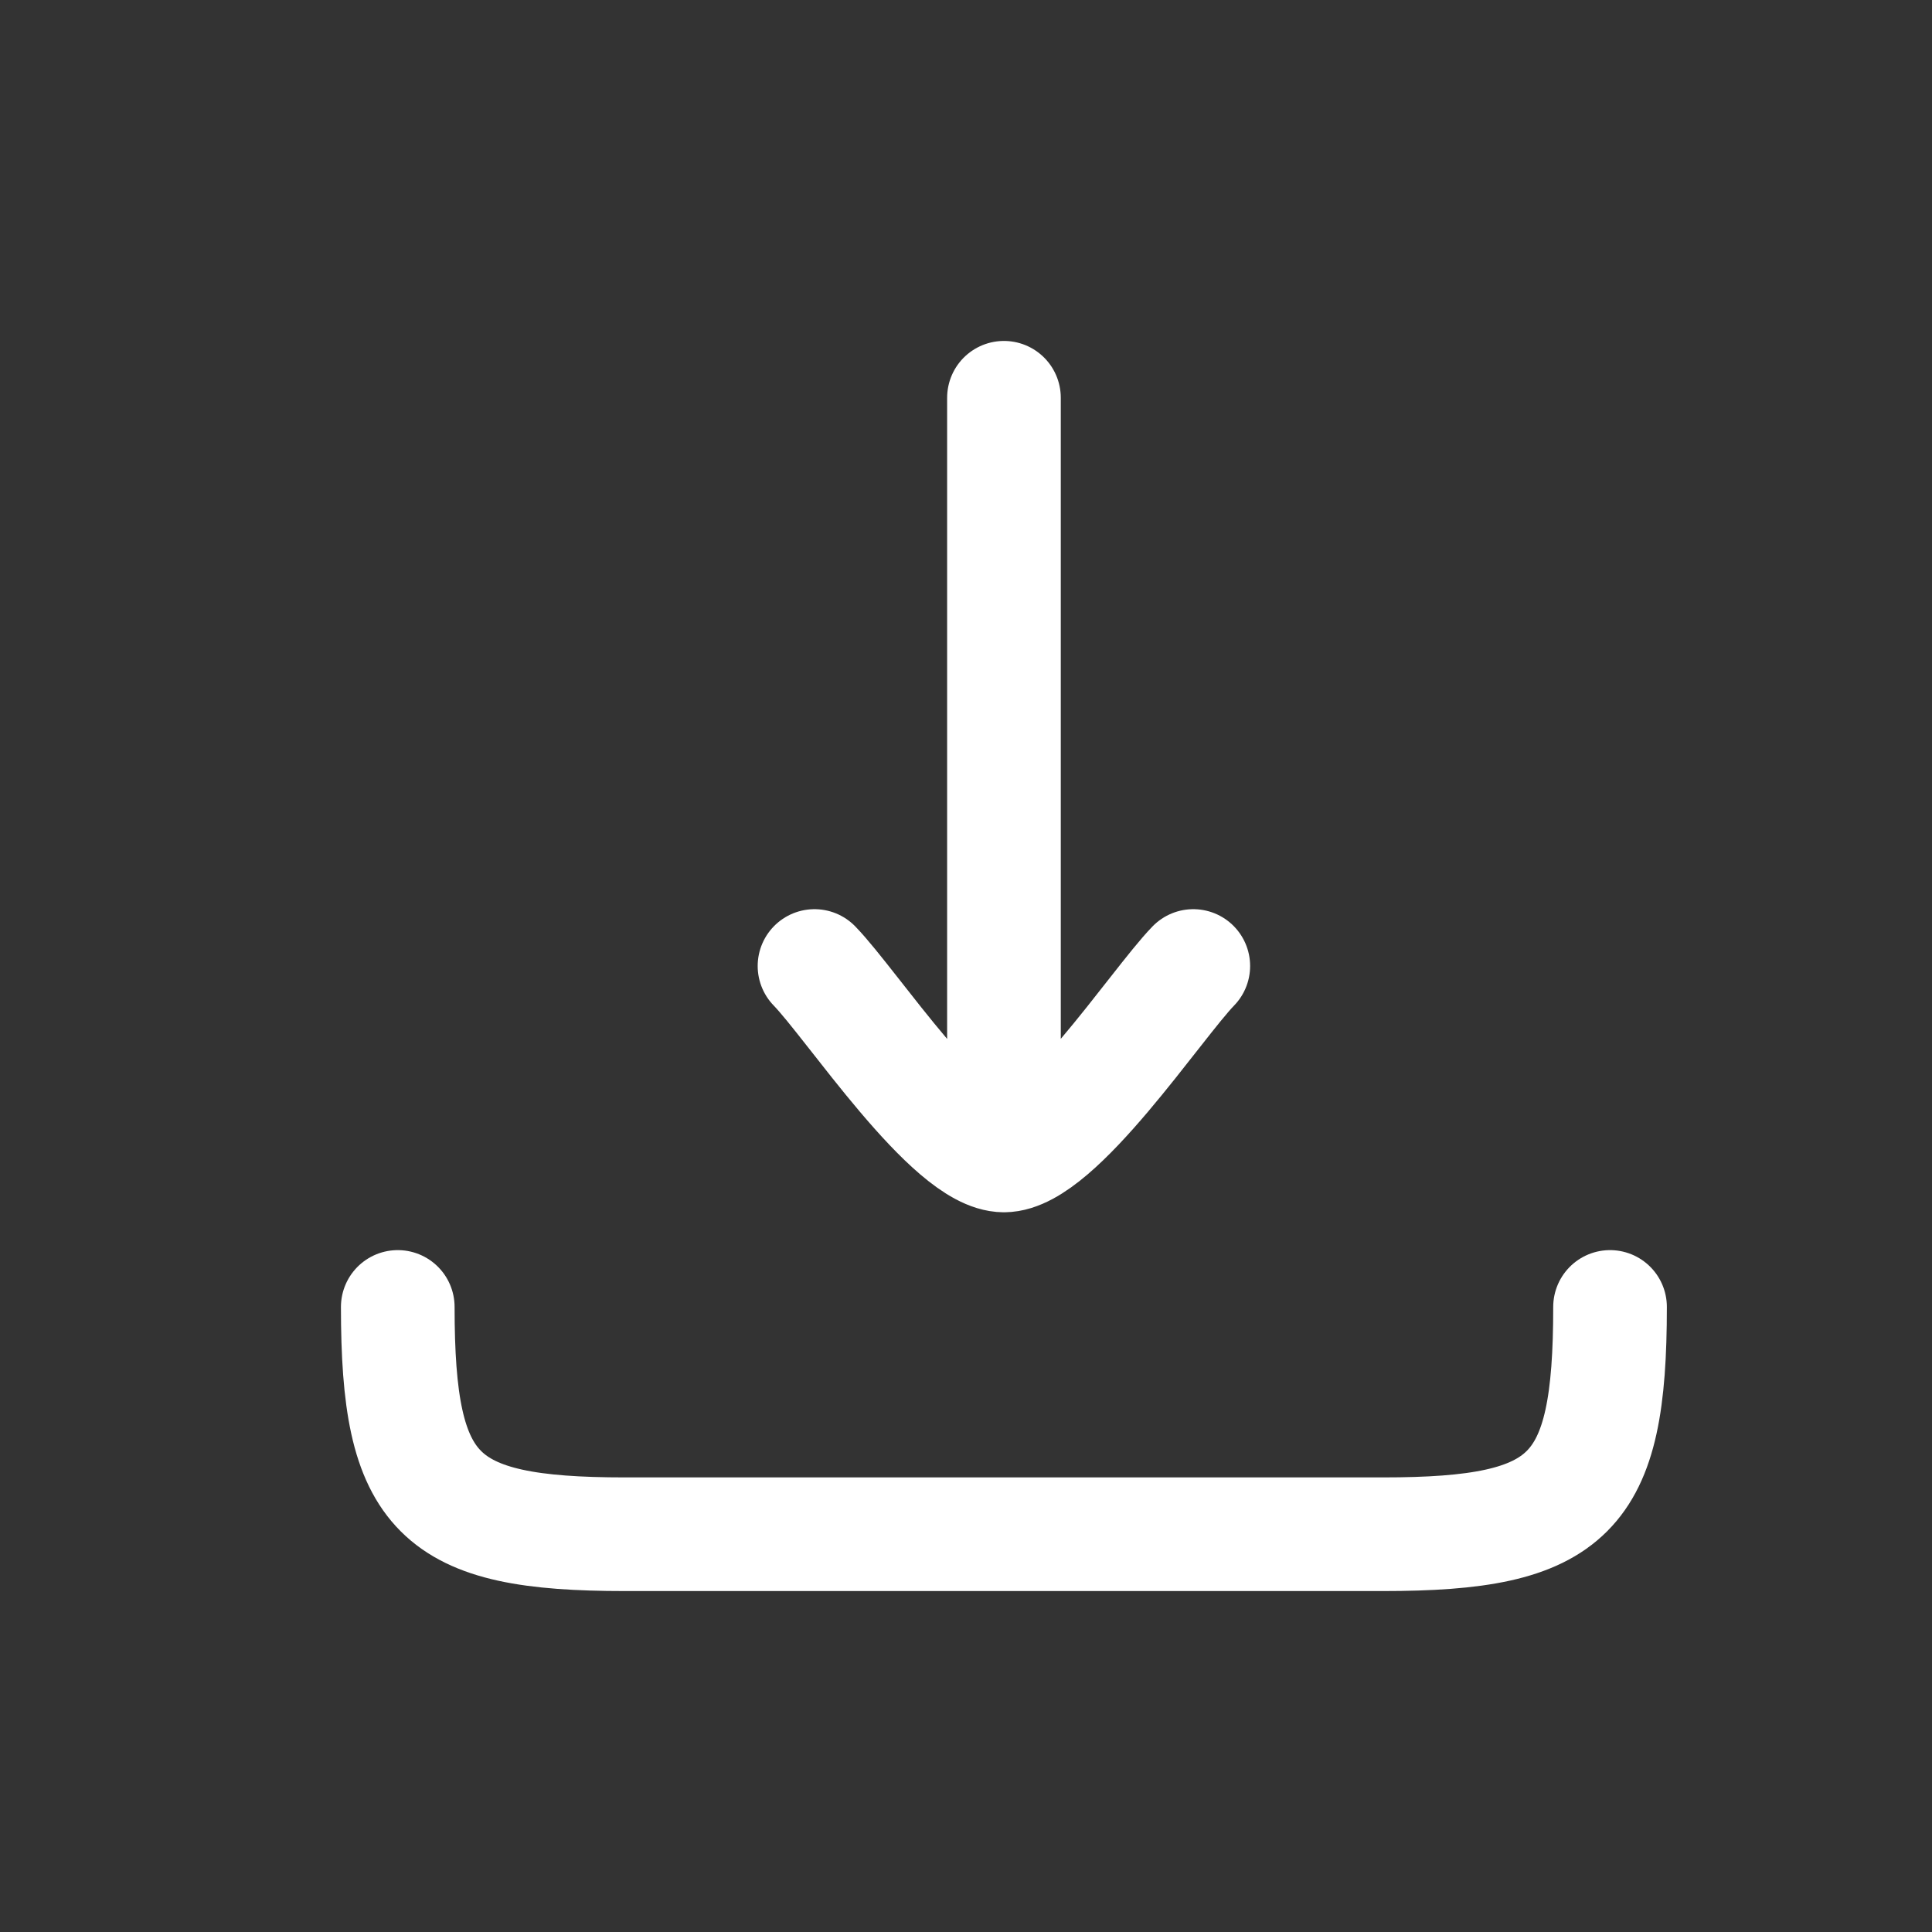
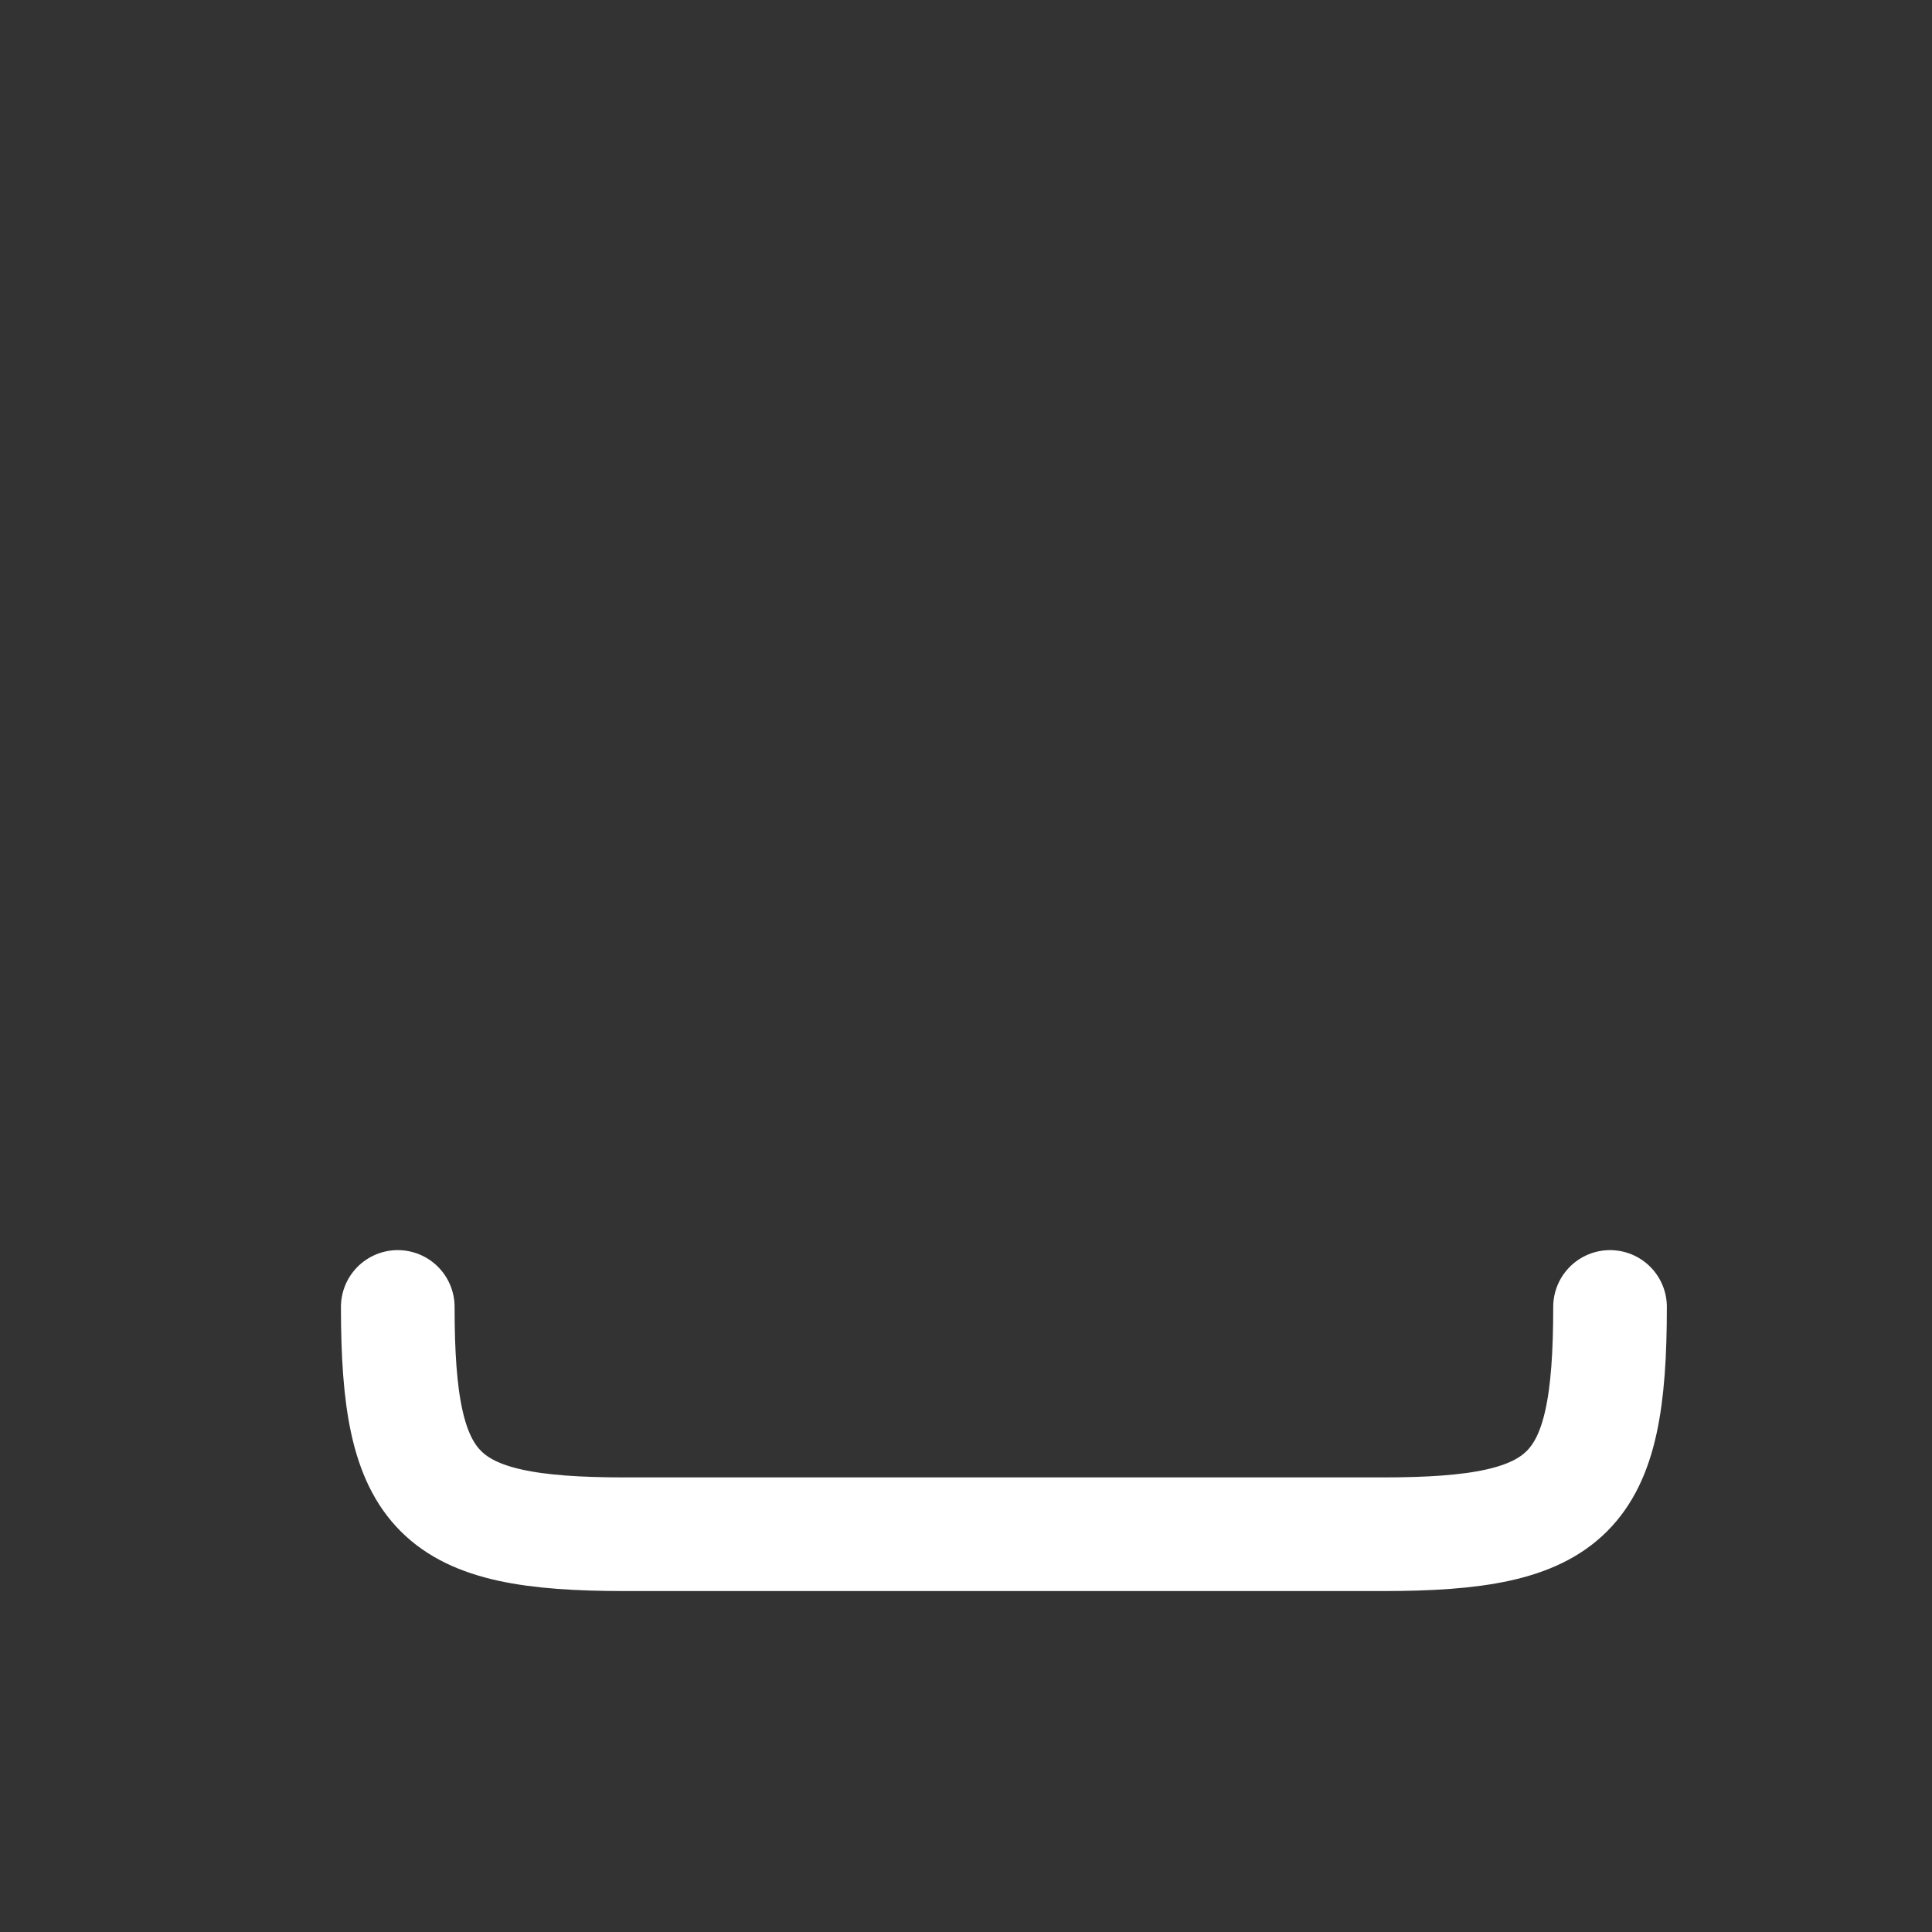
<svg xmlns="http://www.w3.org/2000/svg" width="17" height="17" viewBox="0 0 17 17" fill="none">
  <rect x="0" y="0" width="17" height="17" fill="#333333" stroke="none" />
-   <path d="M8.834 10.167V3.5M8.834 10.167C8.367 10.167 7.495 8.837 7.167 8.5M8.834 10.167C9.3 10.167 10.173 8.837 10.5 8.5" stroke="white" stroke-linecap="round" stroke-linejoin="round" />
  <path d="M14.167 11.5C14.167 13.155 13.822 13.5 12.167 13.5H5.5C3.845 13.5 3.5 13.155 3.5 11.5" stroke="white" stroke-linecap="round" stroke-linejoin="round" />
</svg>